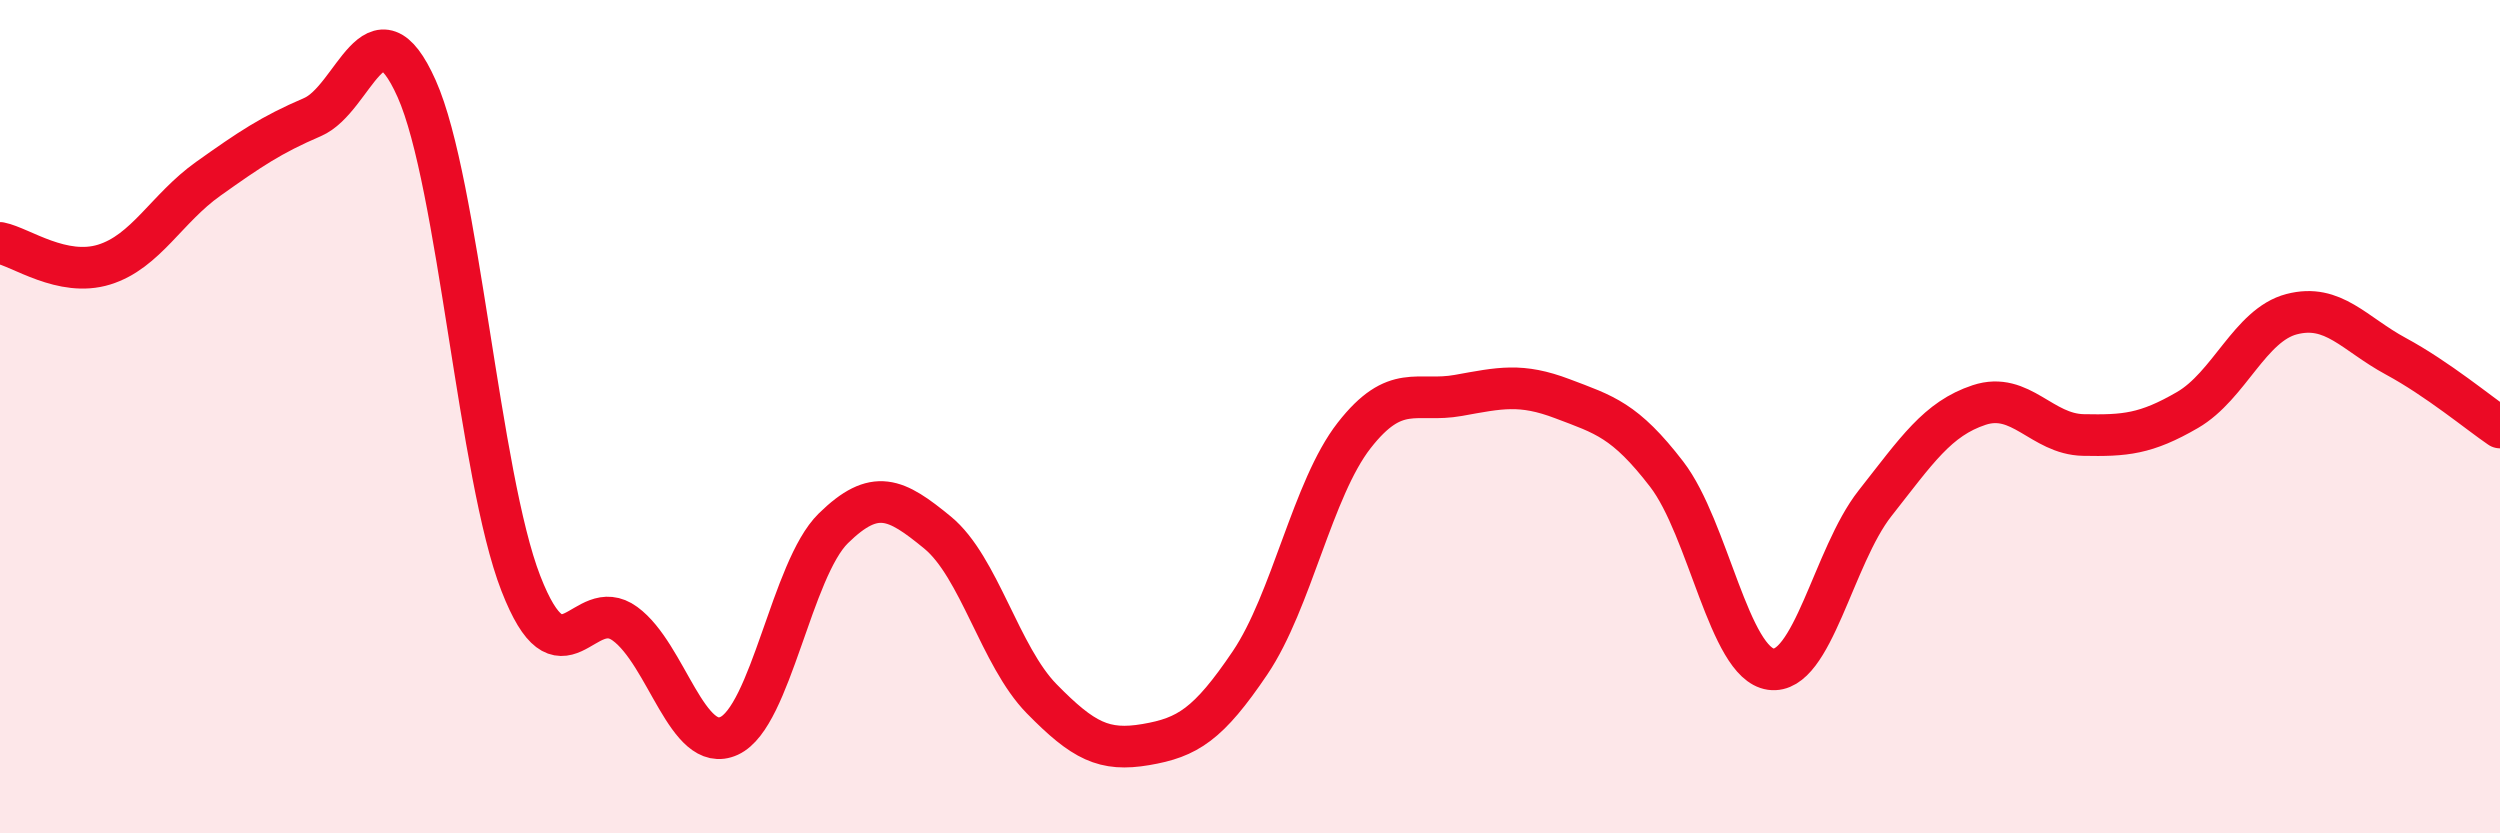
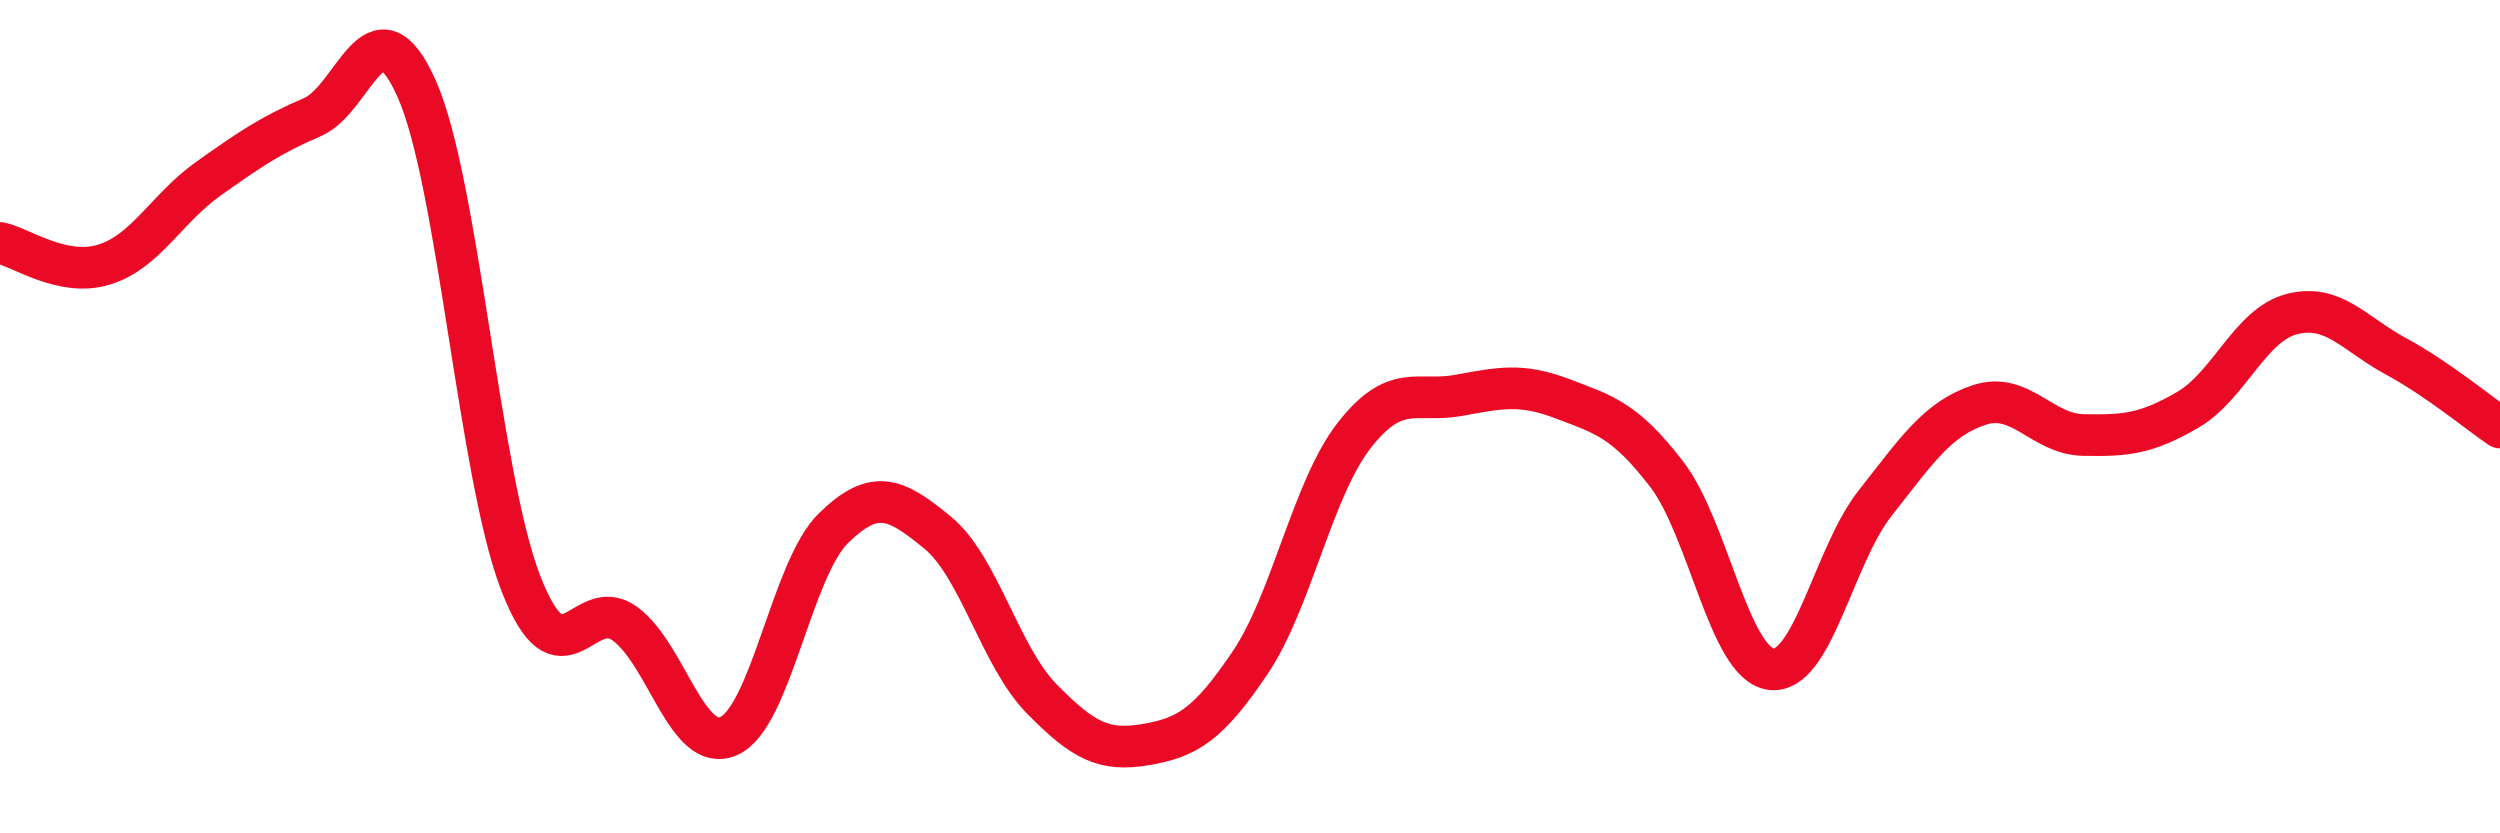
<svg xmlns="http://www.w3.org/2000/svg" width="60" height="20" viewBox="0 0 60 20">
-   <path d="M 0,5.83 C 0.5,5.93 1.5,6.66 2.5,6.35 C 3.5,6.04 4,5 5,4.29 C 6,3.58 6.5,3.24 7.5,2.81 C 8.5,2.38 9,-0.11 10,2.13 C 11,4.37 11.5,11.43 12.5,14 C 13.5,16.57 14,14.24 15,14.97 C 16,15.7 16.5,18.12 17.5,17.66 C 18.5,17.2 19,13.66 20,12.68 C 21,11.7 21.5,11.96 22.5,12.78 C 23.5,13.6 24,15.75 25,16.77 C 26,17.79 26.5,18.04 27.5,17.87 C 28.5,17.7 29,17.39 30,15.91 C 31,14.43 31.5,11.73 32.5,10.45 C 33.5,9.17 34,9.67 35,9.49 C 36,9.31 36.5,9.19 37.5,9.57 C 38.5,9.95 39,10.08 40,11.38 C 41,12.68 41.5,15.92 42.5,16.06 C 43.5,16.2 44,13.35 45,12.08 C 46,10.81 46.5,10.05 47.5,9.72 C 48.5,9.39 49,10.42 50,10.44 C 51,10.46 51.5,10.42 52.5,9.84 C 53.5,9.26 54,7.8 55,7.54 C 56,7.28 56.5,8.01 57.5,8.55 C 58.5,9.09 59.5,9.92 60,10.26L60 20L0 20Z" fill="#EB0A25" opacity="0.1" stroke-linecap="round" stroke-linejoin="round" />
  <path d="M 0,5.83 C 0.5,5.93 1.5,6.66 2.5,6.35 C 3.5,6.04 4,5 5,4.29 C 6,3.58 6.5,3.24 7.5,2.81 C 8.5,2.38 9,-0.11 10,2.13 C 11,4.37 11.5,11.43 12.5,14 C 13.5,16.57 14,14.24 15,14.97 C 16,15.7 16.5,18.12 17.5,17.66 C 18.5,17.2 19,13.66 20,12.68 C 21,11.7 21.5,11.96 22.5,12.78 C 23.5,13.6 24,15.75 25,16.77 C 26,17.79 26.5,18.04 27.5,17.87 C 28.5,17.7 29,17.39 30,15.91 C 31,14.43 31.5,11.73 32.5,10.45 C 33.5,9.17 34,9.67 35,9.49 C 36,9.31 36.5,9.19 37.5,9.57 C 38.5,9.95 39,10.08 40,11.38 C 41,12.68 41.5,15.92 42.5,16.06 C 43.5,16.2 44,13.35 45,12.08 C 46,10.81 46.5,10.05 47.5,9.72 C 48.5,9.39 49,10.42 50,10.44 C 51,10.46 51.5,10.42 52.5,9.84 C 53.5,9.26 54,7.8 55,7.54 C 56,7.28 56.5,8.01 57.5,8.55 C 58.5,9.09 59.5,9.92 60,10.26" stroke="#EB0A25" stroke-width="1" fill="none" stroke-linecap="round" stroke-linejoin="round" />
</svg>